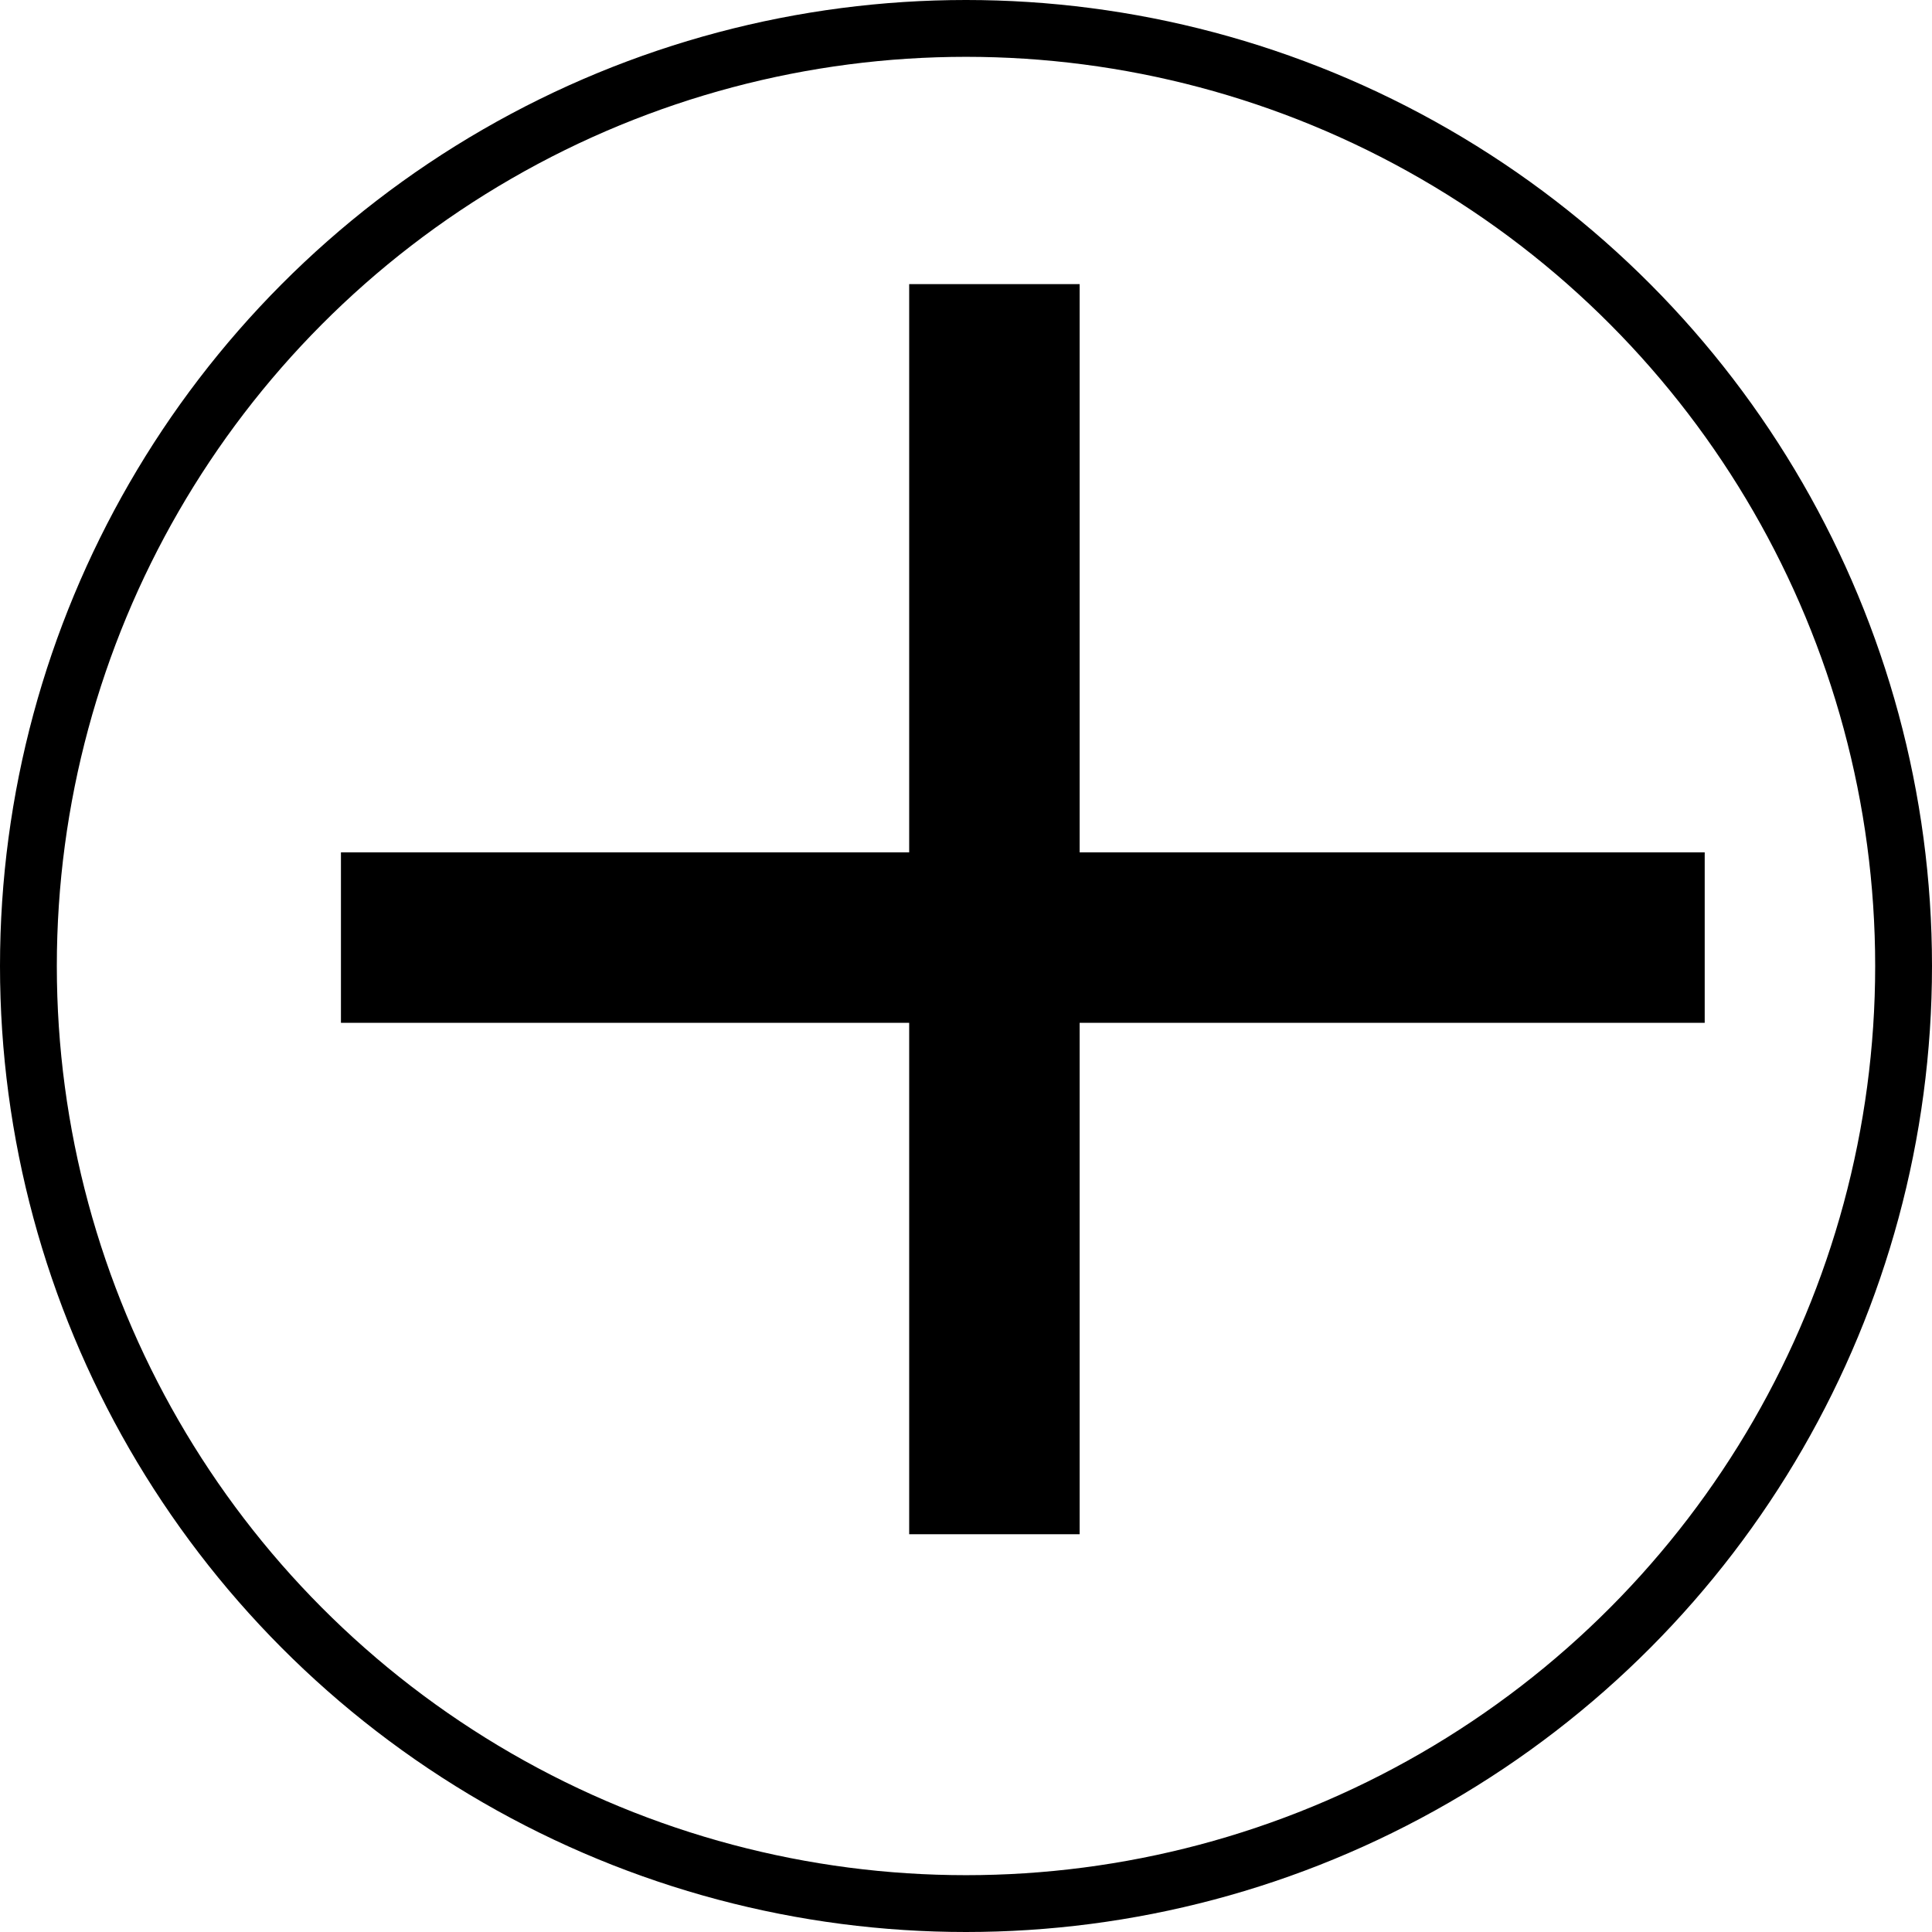
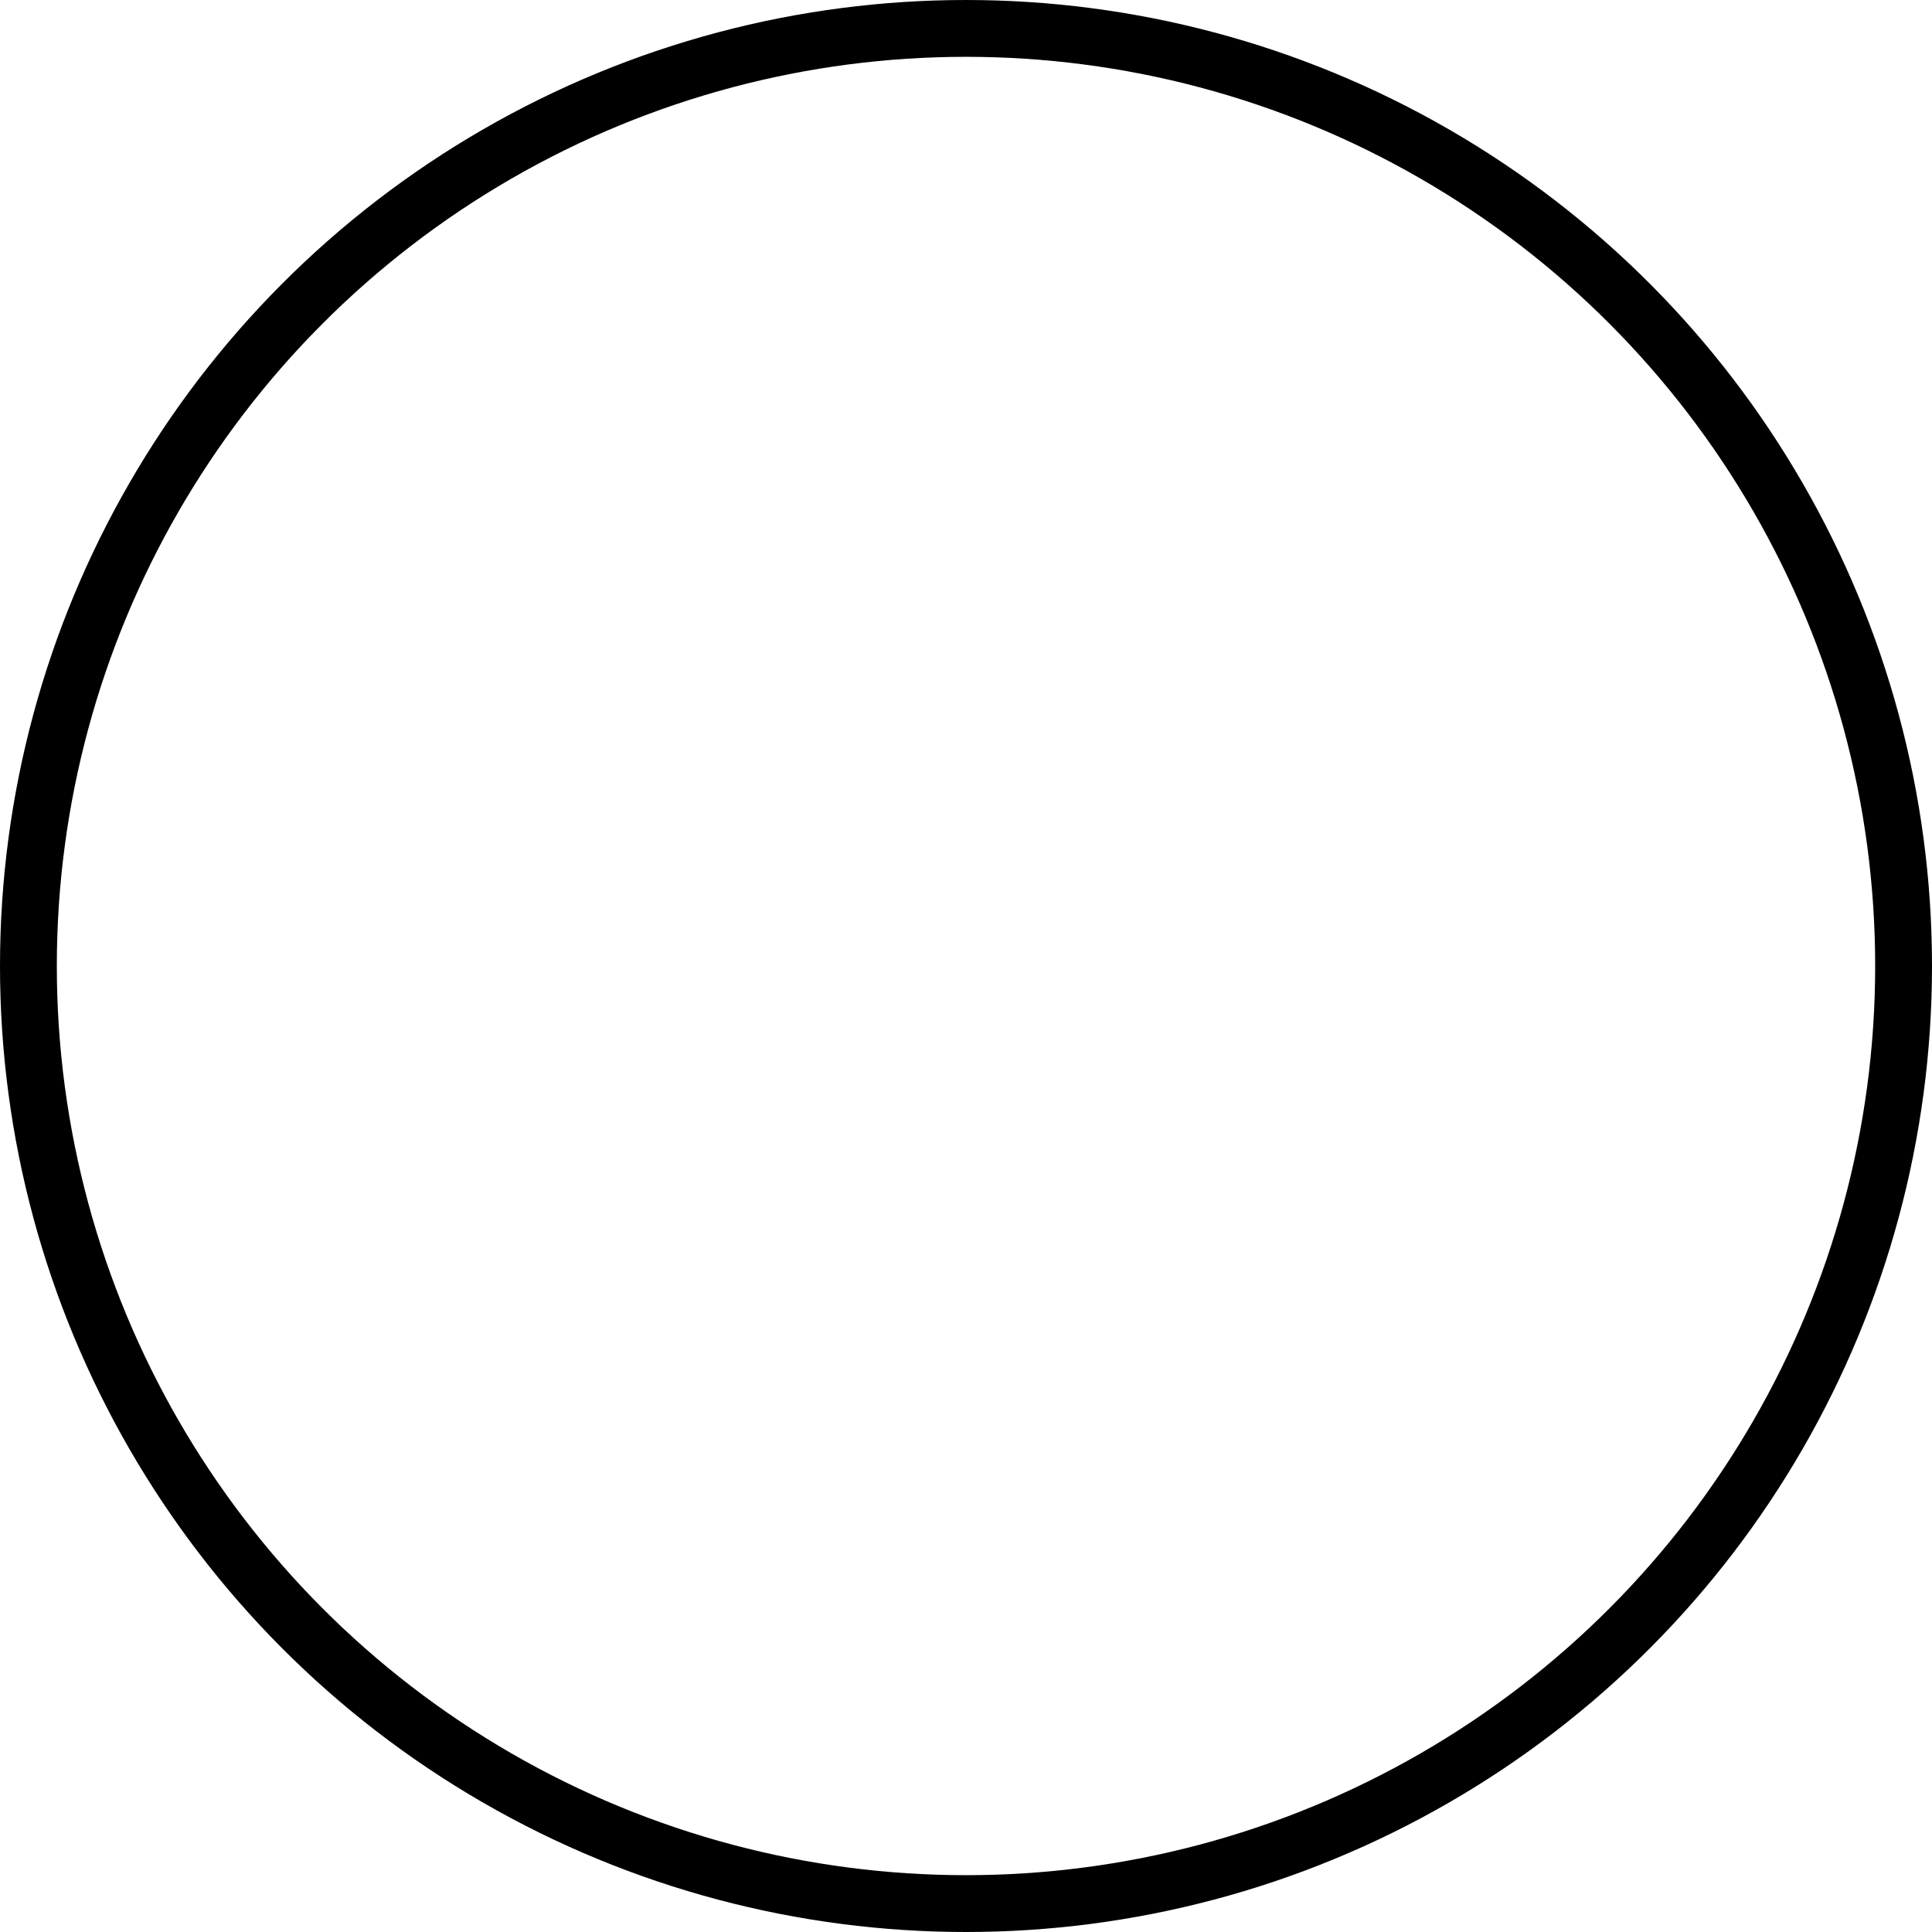
<svg xmlns="http://www.w3.org/2000/svg" width="34" height="34" viewBox="0 0 34 34" fill="none">
-   <path d="M17.5 5L17.5 27" stroke="black" stroke-width="3" />
-   <line x1="30" y1="16.5" x2="6" y2="16.5" stroke="black" stroke-width="3" />
  <circle cx="17" cy="17" r="16.5" stroke="black" />
</svg>